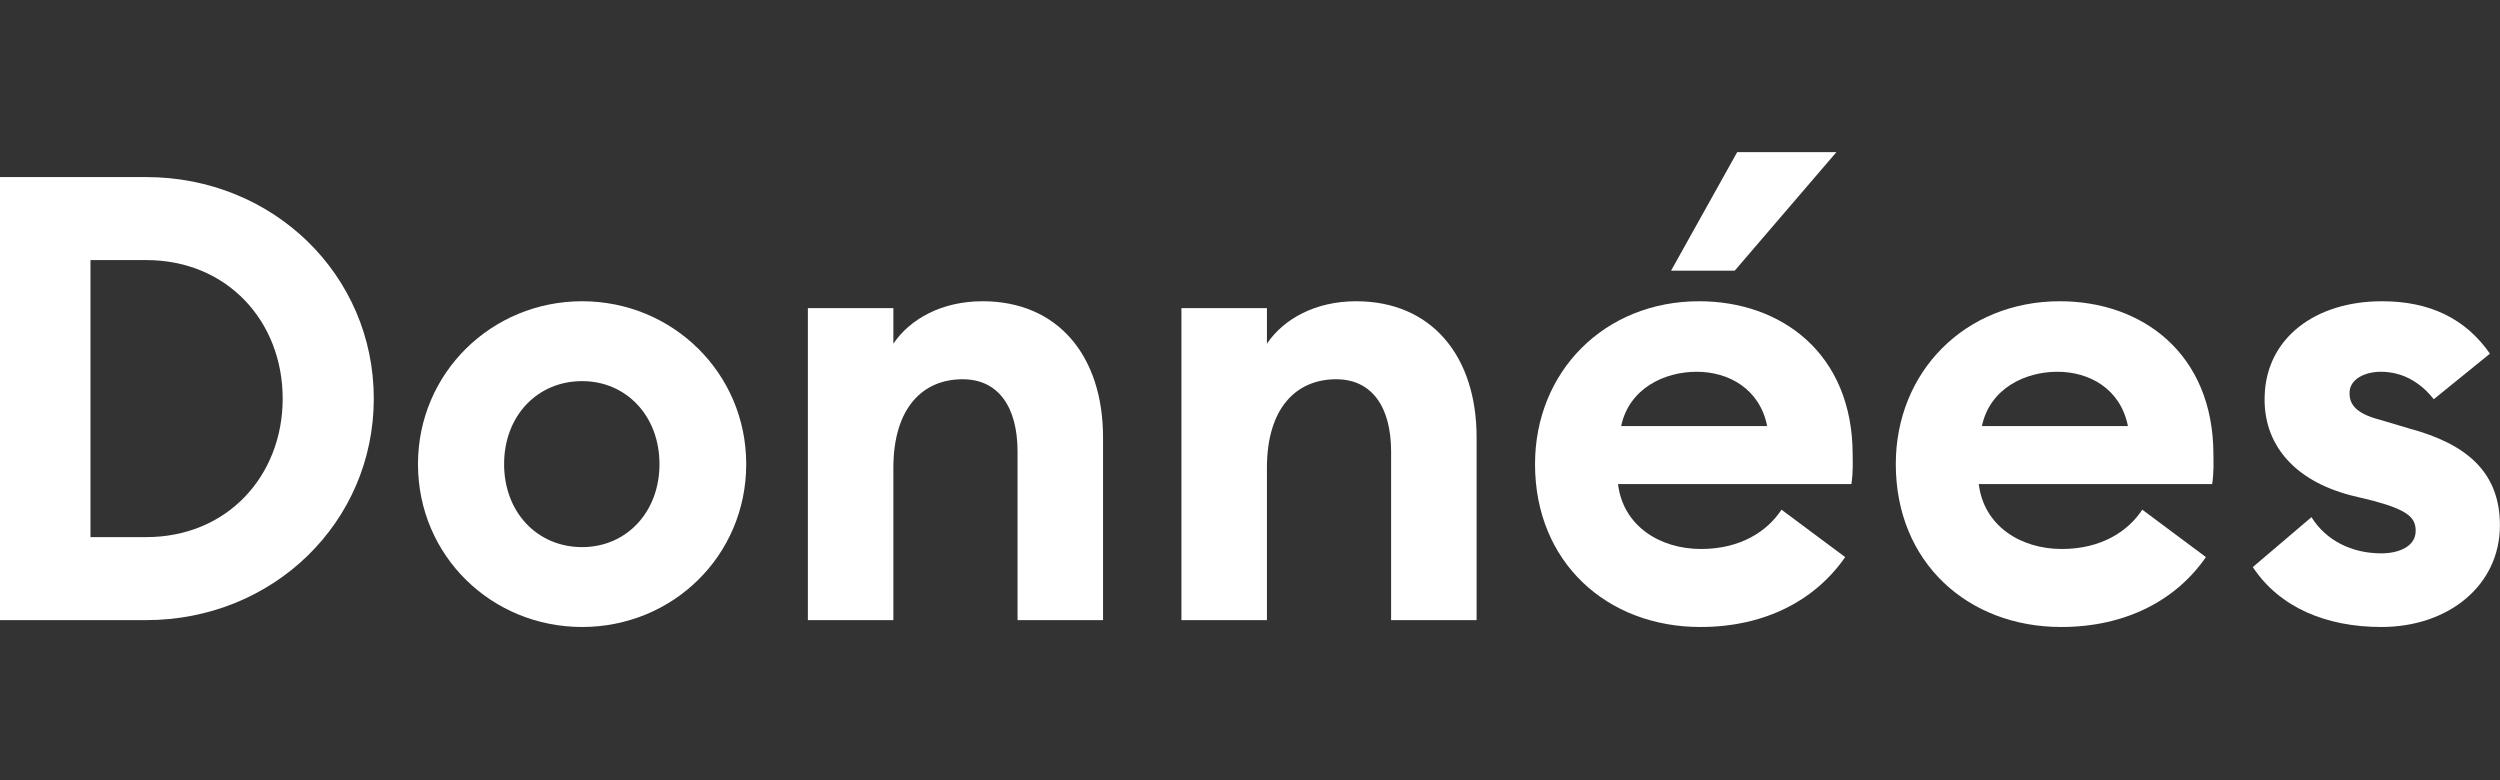
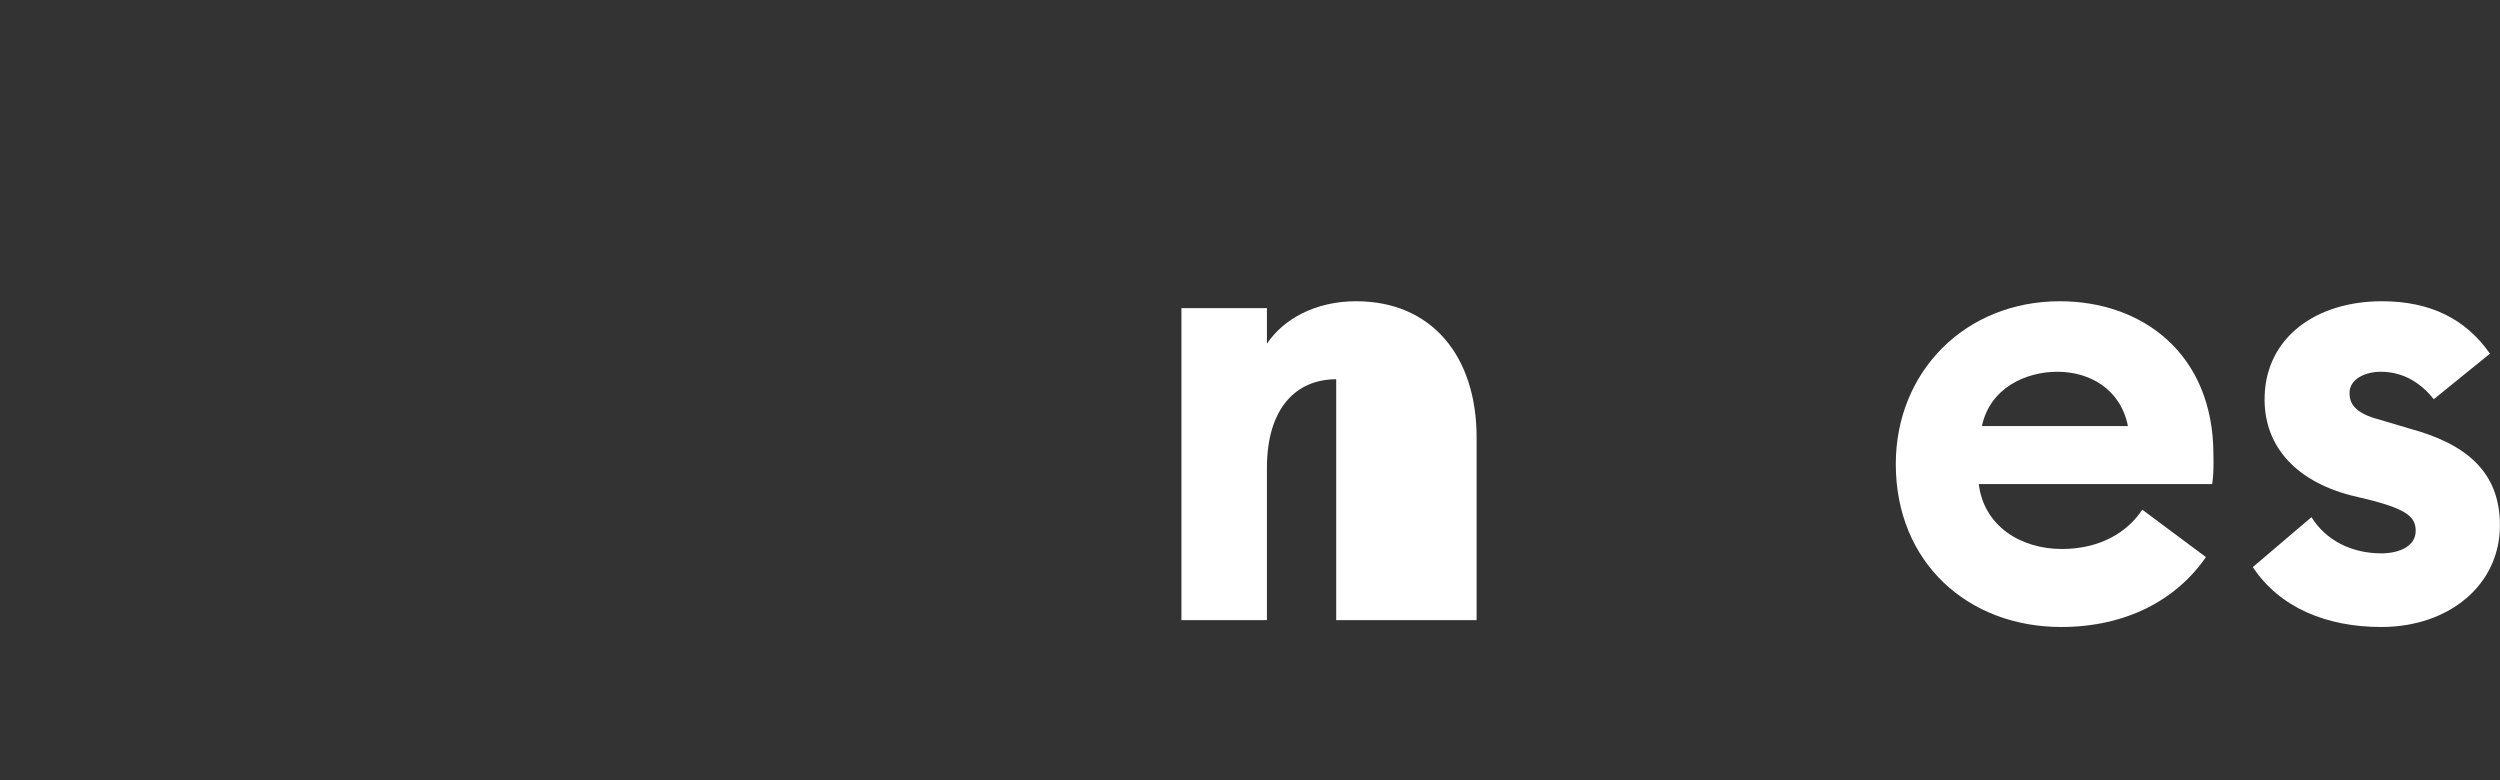
<svg xmlns="http://www.w3.org/2000/svg" width="641" height="200" viewBox="0 0 641 200" fill="none">
  <rect x="0" y="0" width="641" height="200" fill="#333333" stroke="none" />
  <g clip-path="url(#clip0_2330_1843)">
-     <path d="M0 159H37.44C70.08 159 95.84 133.88 95.84 102.2C95.84 70.52 70.08 45.4 37.44 45.4H0V159ZM23.2 137.72V66.68H37.44C58.4 66.68 72.48 82.52 72.48 102.2C72.48 121.88 58.4 137.72 37.44 137.72H23.2Z" fill="white" />
-     <path d="M149.251 160.76C172.451 160.76 191.331 142.52 191.331 119C191.331 95.64 172.451 77.24 149.251 77.24C126.051 77.24 107.171 95.64 107.171 119C107.171 142.52 126.051 160.76 149.251 160.76ZM149.251 140.28C137.731 140.28 129.251 131.32 129.251 119C129.251 106.68 137.731 97.72 149.251 97.72C160.611 97.72 169.091 106.68 169.091 119C169.091 131.32 160.611 140.28 149.251 140.28Z" fill="white" />
-     <path d="M207.139 159H229.059V119.96C229.059 104.6 236.579 97.24 246.819 97.24C255.939 97.24 260.899 104.28 260.899 115.8V159H282.819V112.12C282.819 91.32 271.299 77.24 251.939 77.24C241.539 77.24 233.379 81.72 229.059 88.12V79H207.139V159Z" fill="white" />
-     <path d="M302.92 159H324.84V119.96C324.84 104.6 332.36 97.24 342.6 97.24C351.72 97.24 356.68 104.28 356.68 115.8V159H378.6V112.12C378.6 91.32 367.08 77.24 347.72 77.24C337.32 77.24 329.16 81.72 324.84 88.12V79H302.92V159Z" fill="white" />
-     <path d="M435.981 160.76C452.781 160.76 465.581 153.72 473.101 142.84L456.781 130.68C453.101 136.28 446.221 140.76 436.141 140.76C425.581 140.76 416.141 134.84 414.861 124.12H474.701C475.181 120.76 475.021 118.52 475.021 116.6C475.021 90.52 456.621 77.24 435.661 77.24C411.341 77.24 393.581 95.32 393.581 119C393.581 144.28 412.141 160.76 435.981 160.76ZM415.661 109.24C417.741 99.48 426.861 95.32 435.021 95.32C443.181 95.32 451.181 99.64 453.101 109.24H415.661ZM428.461 69.4H444.781L470.861 39H445.421L428.461 69.4Z" fill="white" />
+     <path d="M302.92 159H324.84V119.96C324.84 104.6 332.36 97.24 342.6 97.24V159H378.6V112.12C378.6 91.32 367.08 77.24 347.72 77.24C337.32 77.24 329.16 81.72 324.84 88.12V79H302.92V159Z" fill="white" />
    <path d="M528.481 160.76C545.281 160.76 558.081 153.72 565.601 142.84L549.281 130.68C545.601 136.28 538.721 140.76 528.641 140.76C518.081 140.76 508.641 134.84 507.361 124.12H567.201C567.681 120.76 567.521 118.52 567.521 116.6C567.521 90.52 549.121 77.24 528.161 77.24C503.841 77.24 486.081 95.32 486.081 119C486.081 144.28 504.641 160.76 528.481 160.76ZM508.161 109.24C510.241 99.48 519.361 95.32 527.521 95.32C535.681 95.32 543.681 99.64 545.601 109.24H508.161Z" fill="white" />
    <path d="M610.581 160.76C627.861 160.76 640.981 150.04 640.981 134.68C640.981 120.76 632.021 113.72 617.781 109.88L610.261 107.64C603.381 105.88 602.421 103.16 602.421 100.76C602.421 97.08 606.581 95.32 610.421 95.32C615.701 95.32 620.341 97.72 624.021 102.36L638.421 90.68C632.181 81.72 623.061 77.24 610.741 77.24C593.621 77.24 581.141 86.68 580.661 101.4C580.181 113.72 588.021 123.16 602.741 127L608.661 128.44C617.461 130.84 619.381 132.76 619.381 136.12C619.381 140.12 615.061 141.88 610.581 141.88C602.901 141.88 596.341 138.52 592.661 132.6L577.621 145.4C584.501 155.8 596.501 160.76 610.581 160.76Z" fill="white" />
  </g>
  <defs>
    <clipPath id="clip0_2330_1843">
      <rect width="641" height="200" fill="white" />
    </clipPath>
  </defs>
</svg>